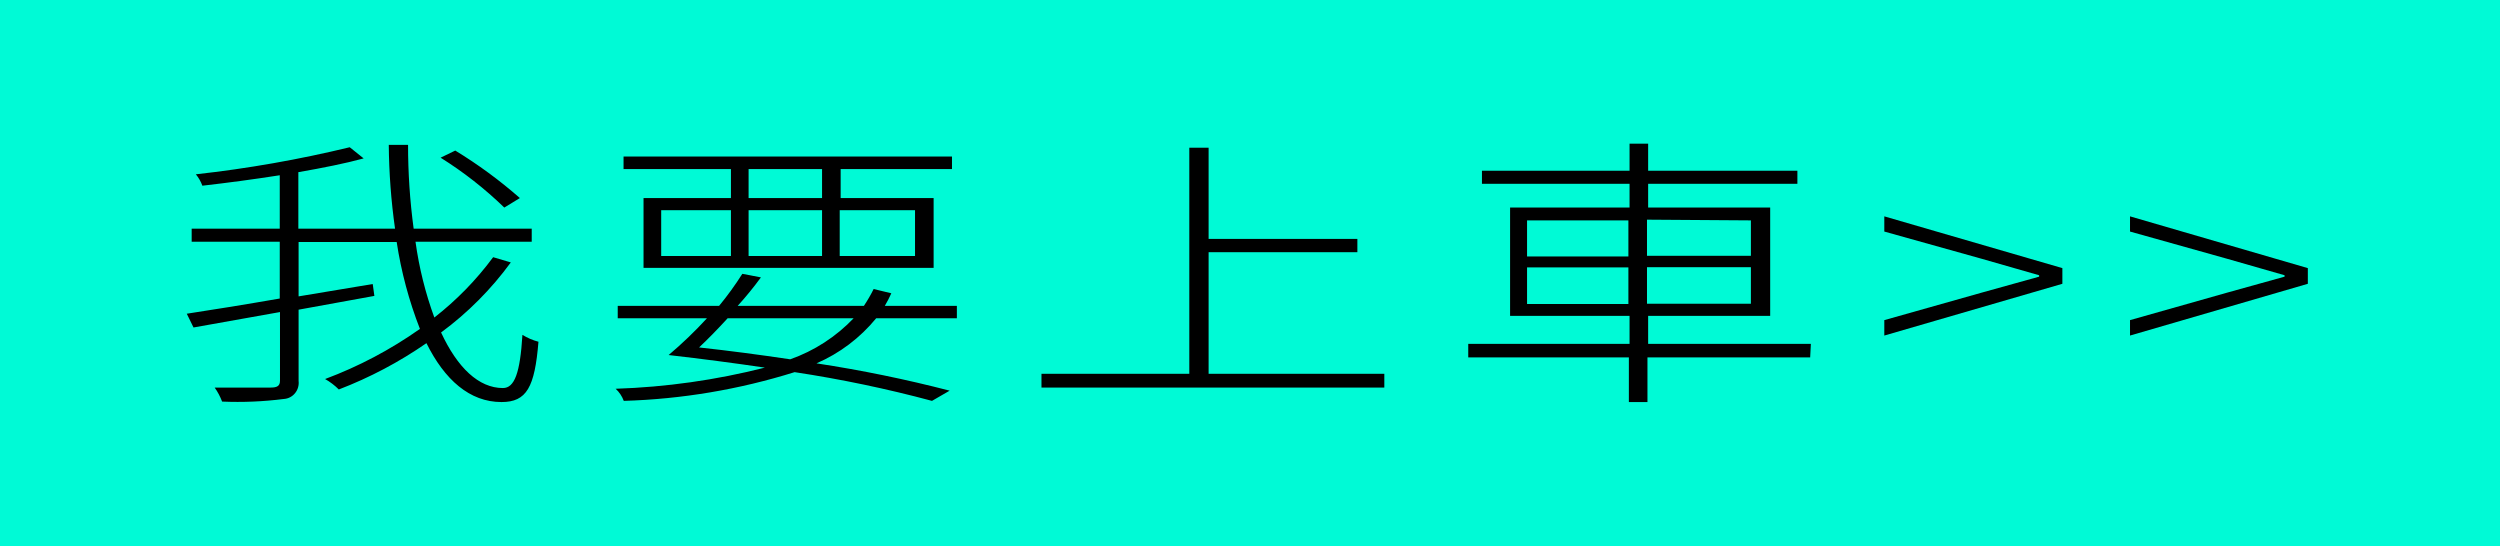
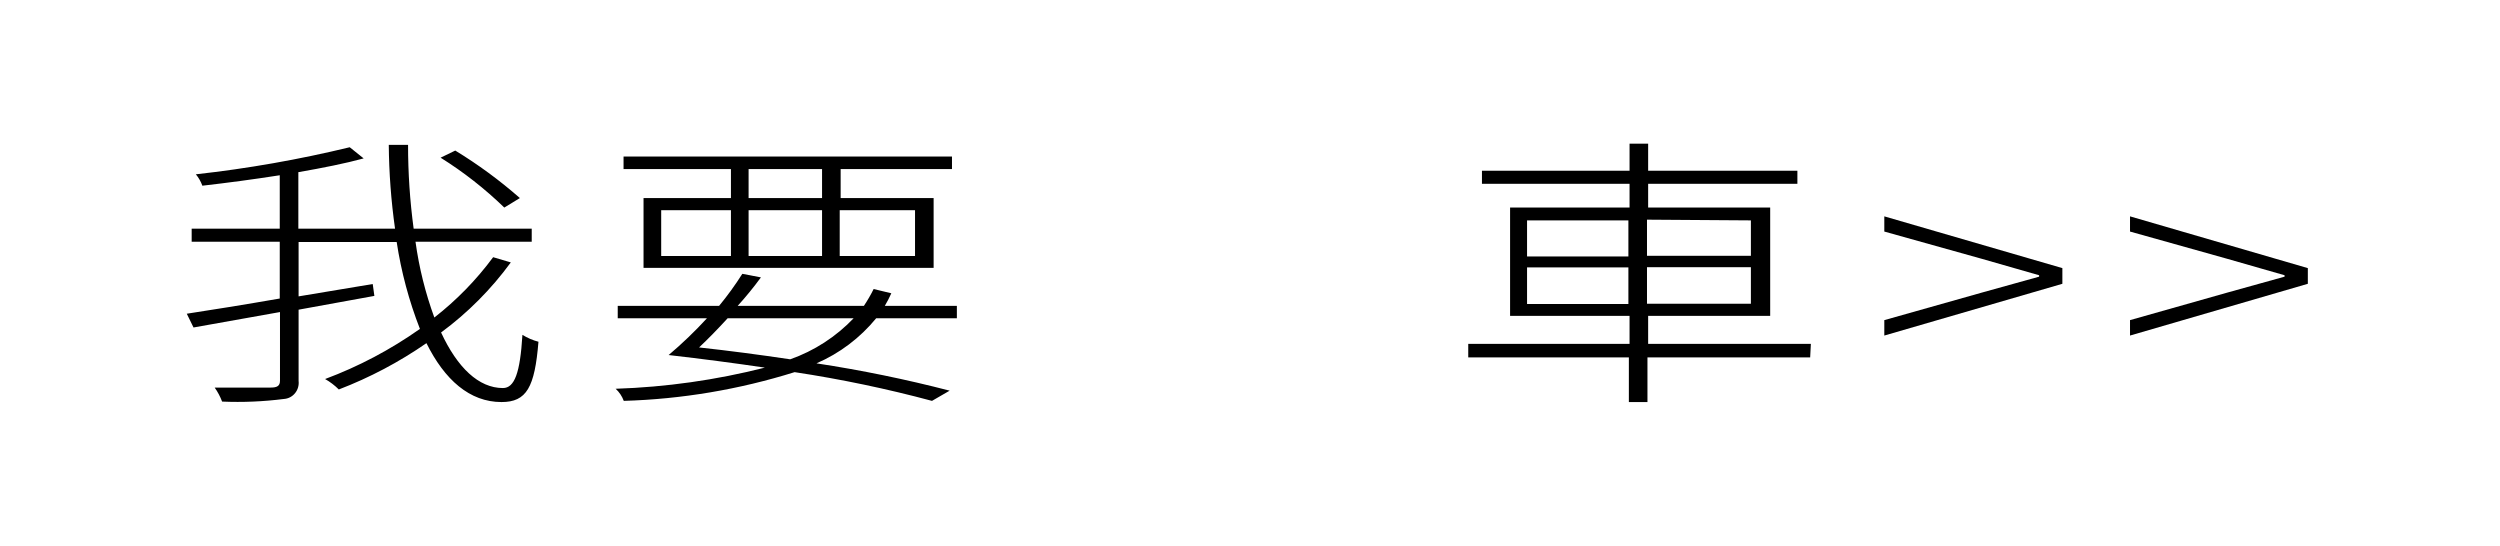
<svg xmlns="http://www.w3.org/2000/svg" width="174" height="38" viewBox="0 0 174 38" fill="none">
-   <rect width="174" height="38" fill="#00FAD6" />
  <path d="M35.552 18.264C34.187 20.133 32.55 21.777 30.699 23.14C31.831 25.587 33.32 27.008 35.002 27.008C35.811 27.008 36.199 25.967 36.361 23.306C36.708 23.521 37.084 23.683 37.477 23.785C37.219 26.959 36.652 27.983 34.905 27.983C32.689 27.983 30.942 26.43 29.68 23.884C27.779 25.201 25.731 26.283 23.581 27.107C23.296 26.822 22.975 26.578 22.626 26.38C24.962 25.509 27.18 24.337 29.227 22.892C28.467 20.944 27.924 18.915 27.609 16.843H20.782V20.628L25.942 19.768L26.056 20.595L20.782 21.554V26.512C20.8 26.664 20.787 26.818 20.745 26.964C20.703 27.11 20.632 27.247 20.536 27.364C20.441 27.482 20.323 27.578 20.19 27.648C20.057 27.717 19.912 27.758 19.762 27.768C18.335 27.95 16.896 28.011 15.459 27.95C15.328 27.604 15.154 27.276 14.941 26.975C16.77 26.975 18.387 26.975 18.84 26.975C19.293 26.975 19.487 26.859 19.487 26.496V21.719L13.469 22.793L13 21.835C14.731 21.57 17.012 21.206 19.471 20.777V16.826H13.34V15.917H19.471V12.198C17.675 12.479 15.815 12.727 14.084 12.925C13.98 12.636 13.827 12.367 13.631 12.132C17.236 11.732 20.813 11.103 24.341 10.248L25.311 11.025C24.05 11.372 22.464 11.686 20.765 11.983V15.917H27.495C27.221 13.985 27.076 12.035 27.059 10.082H28.401C28.4 12.034 28.53 13.984 28.79 15.917H37.008V16.826H28.919C29.167 18.627 29.607 20.395 30.23 22.099C31.775 20.896 33.152 19.484 34.323 17.901L35.552 18.264ZM35.099 14.446C33.745 13.134 32.259 11.97 30.666 10.975L31.686 10.479C33.275 11.447 34.78 12.553 36.183 13.785L35.099 14.446Z" fill="black" />
  <path d="M60.984 22.149C59.862 23.518 58.437 24.595 56.826 25.289C59.946 25.763 63.04 26.398 66.096 27.19L64.867 27.901C61.718 27.056 58.526 26.389 55.306 25.901C51.448 27.109 47.448 27.782 43.415 27.901C43.295 27.578 43.101 27.288 42.849 27.058C46.352 26.944 49.833 26.451 53.235 25.587C51.115 25.273 48.851 24.975 46.537 24.711C47.479 23.916 48.371 23.06 49.206 22.149H42.994V21.289H50.048C50.632 20.581 51.173 19.836 51.666 19.058L52.96 19.306C52.455 19.996 51.915 20.658 51.342 21.289H60.127C60.378 20.914 60.605 20.522 60.806 20.116L62.036 20.413C61.901 20.714 61.749 21.006 61.583 21.289H66.598V22.149H60.984ZM50.873 11.769H43.399V10.893H66.258V11.769H58.509V13.785H64.98V18.645H44.79V13.785H50.873V11.769ZM46.019 17.818H50.873V14.628H46.019V17.818ZM50.646 22.149C49.967 22.893 49.271 23.603 48.656 24.182C50.776 24.413 52.895 24.694 54.998 25.008C56.669 24.42 58.181 23.441 59.415 22.149H50.646ZM57.215 11.769H52.102V13.785H57.215V11.769ZM52.102 17.818H57.215V14.628H52.102V17.818ZM58.444 14.628V17.818H63.686V14.628H58.444Z" fill="black" />
-   <path d="M96.349 26.016V26.975H72.487V26.016H82.776V10.281H84.119V16.628H94.473V17.553H84.119V26.016H96.349Z" fill="black" />
  <path d="M125.988 24.876H114.663V27.983H113.369V24.876H102.19V23.934H113.417V21.983H105.102V14.446H113.417V12.793H103.144V11.884H113.417V10H114.711V11.884H125.098V12.793H114.711V14.446H123.205V21.983H114.711V23.934H126.036L125.988 24.876ZM106.283 17.851H113.336V15.339H106.283V17.851ZM113.336 21.157V18.612H106.283V21.157H113.336ZM114.631 15.289V17.802H121.862V15.339L114.631 15.289ZM121.862 18.595H114.631V21.14H121.862V18.595Z" fill="black" />
  <path d="M131.148 22.281L137.943 20.363L141.923 19.256V19.157L137.943 18.016L131.148 16.116V15.058L143.541 18.661V19.752L131.148 23.355V22.281Z" fill="black" />
  <path d="M148.249 22.281L155.027 20.363L159.007 19.256V19.157L155.027 18.016L148.249 16.116V15.058L160.625 18.661V19.752L148.249 23.355V22.281Z" fill="black" />
</svg>